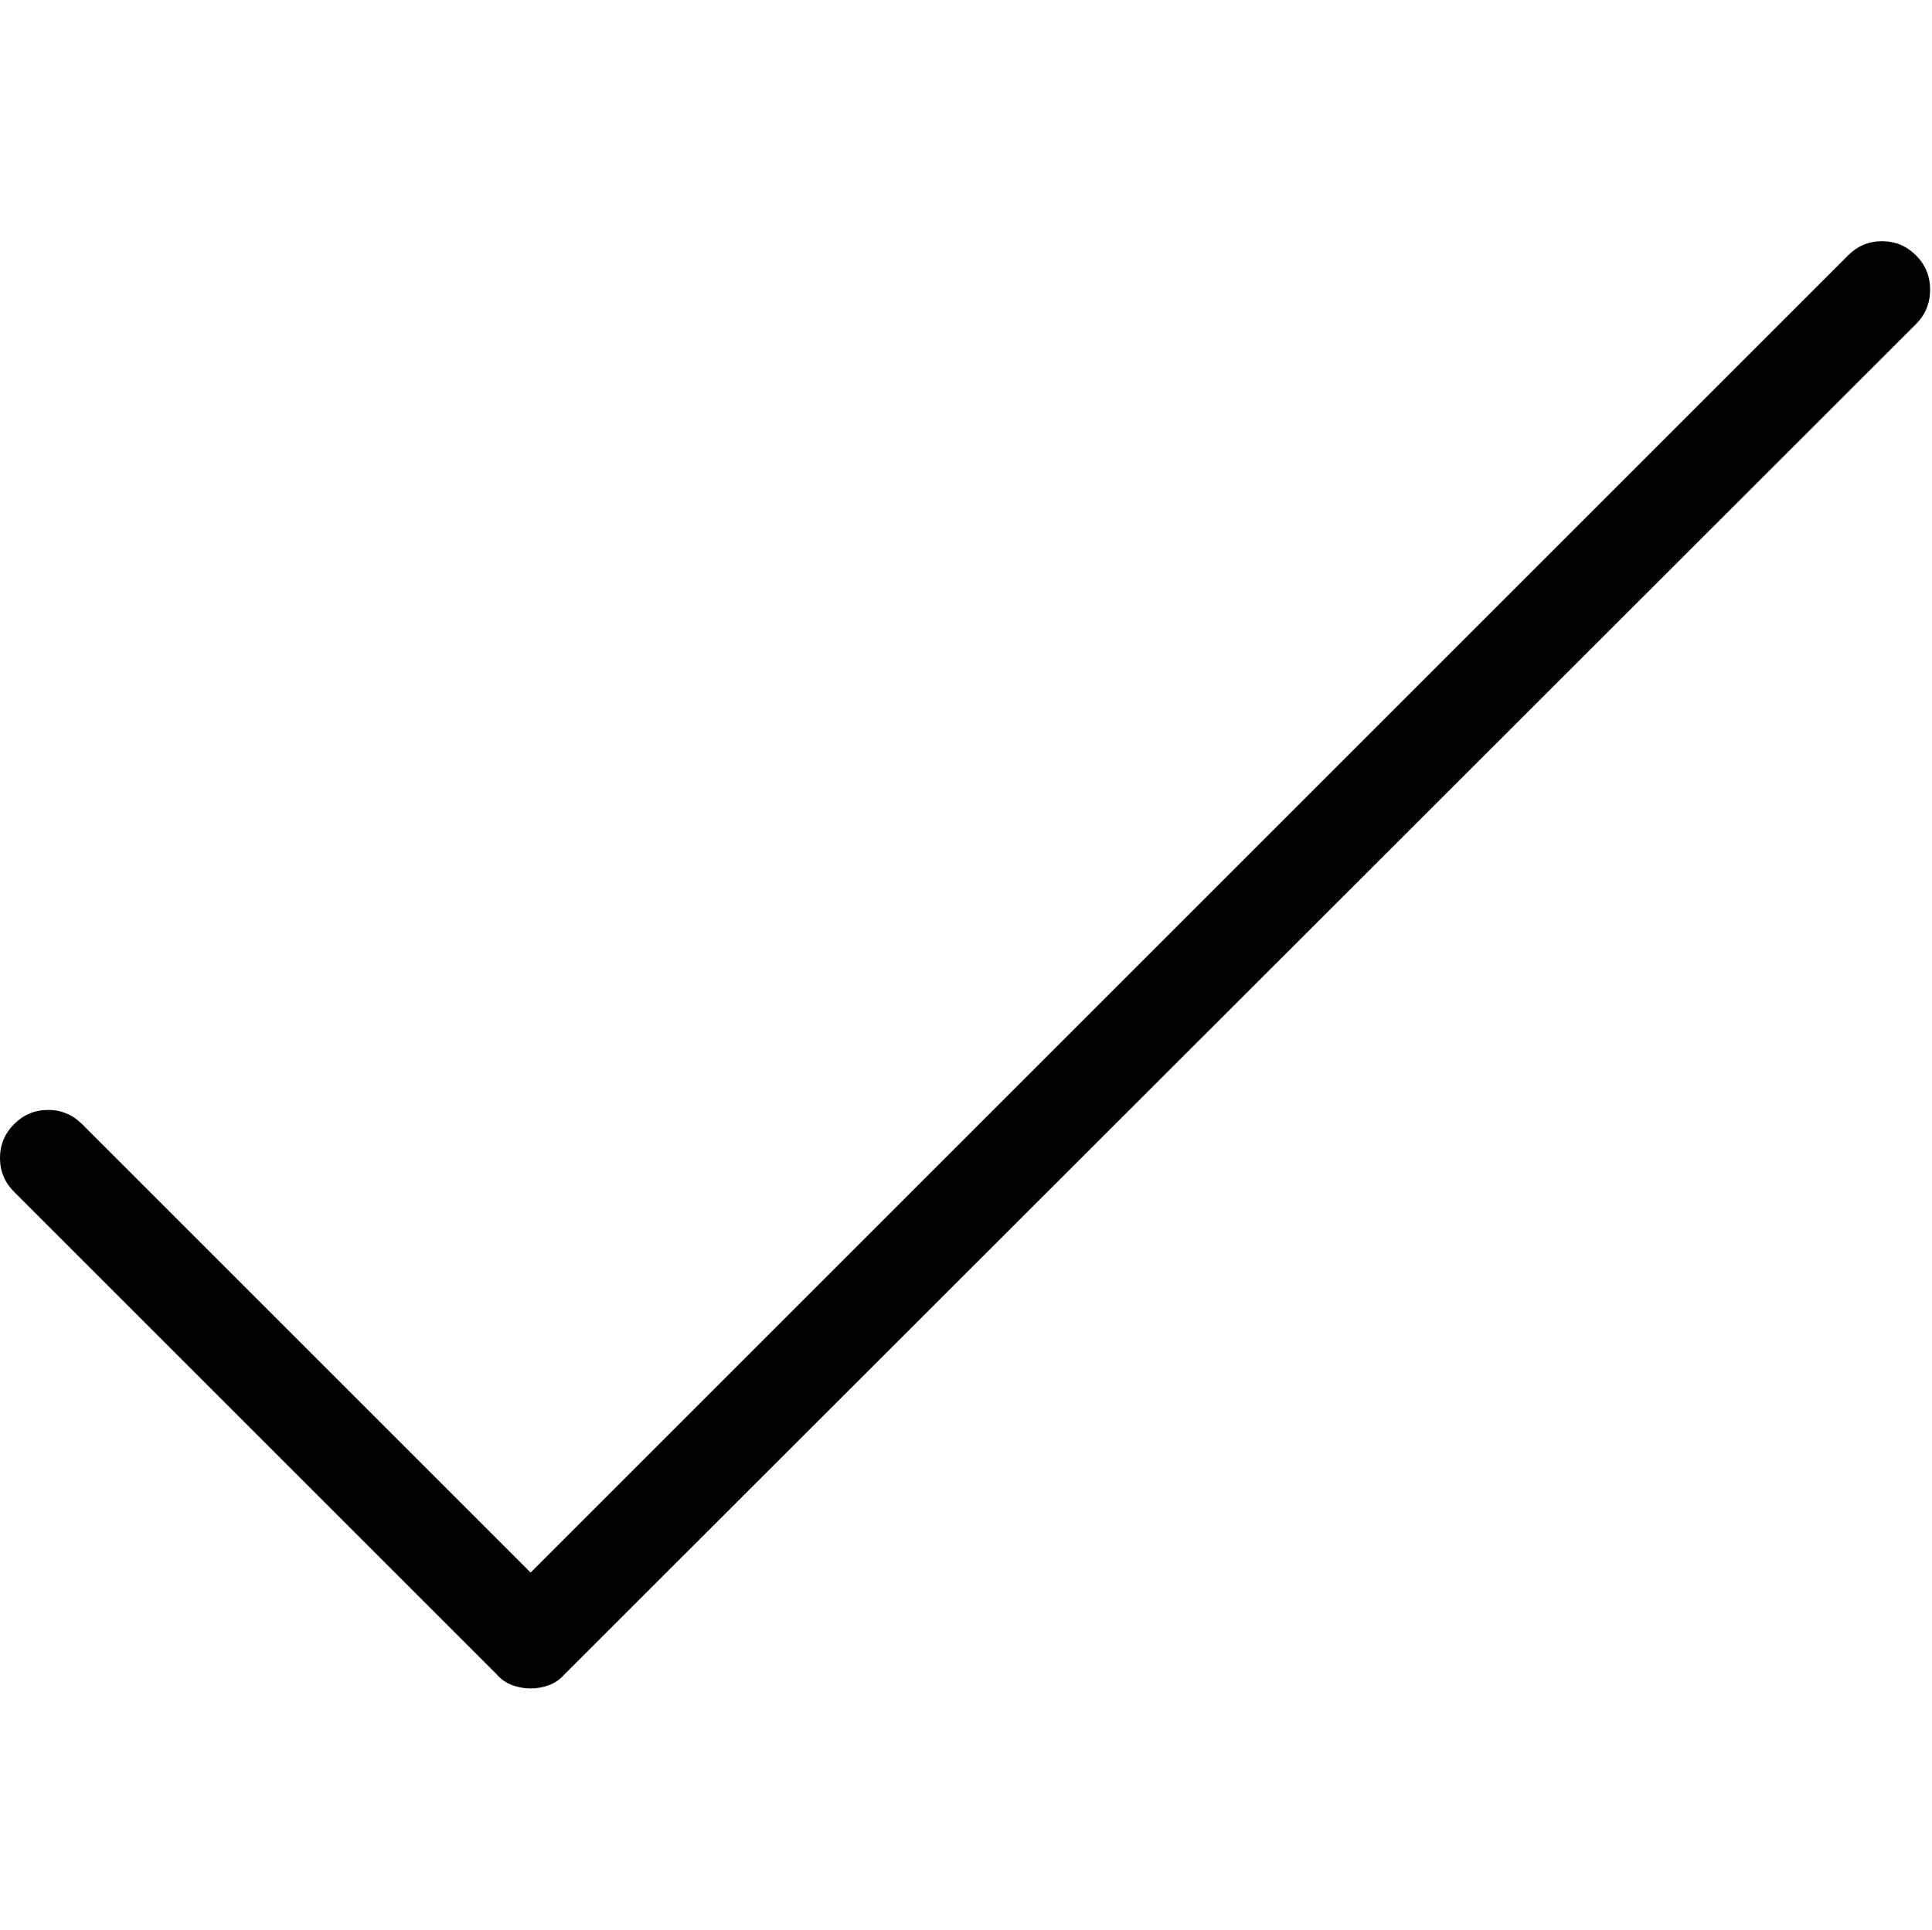
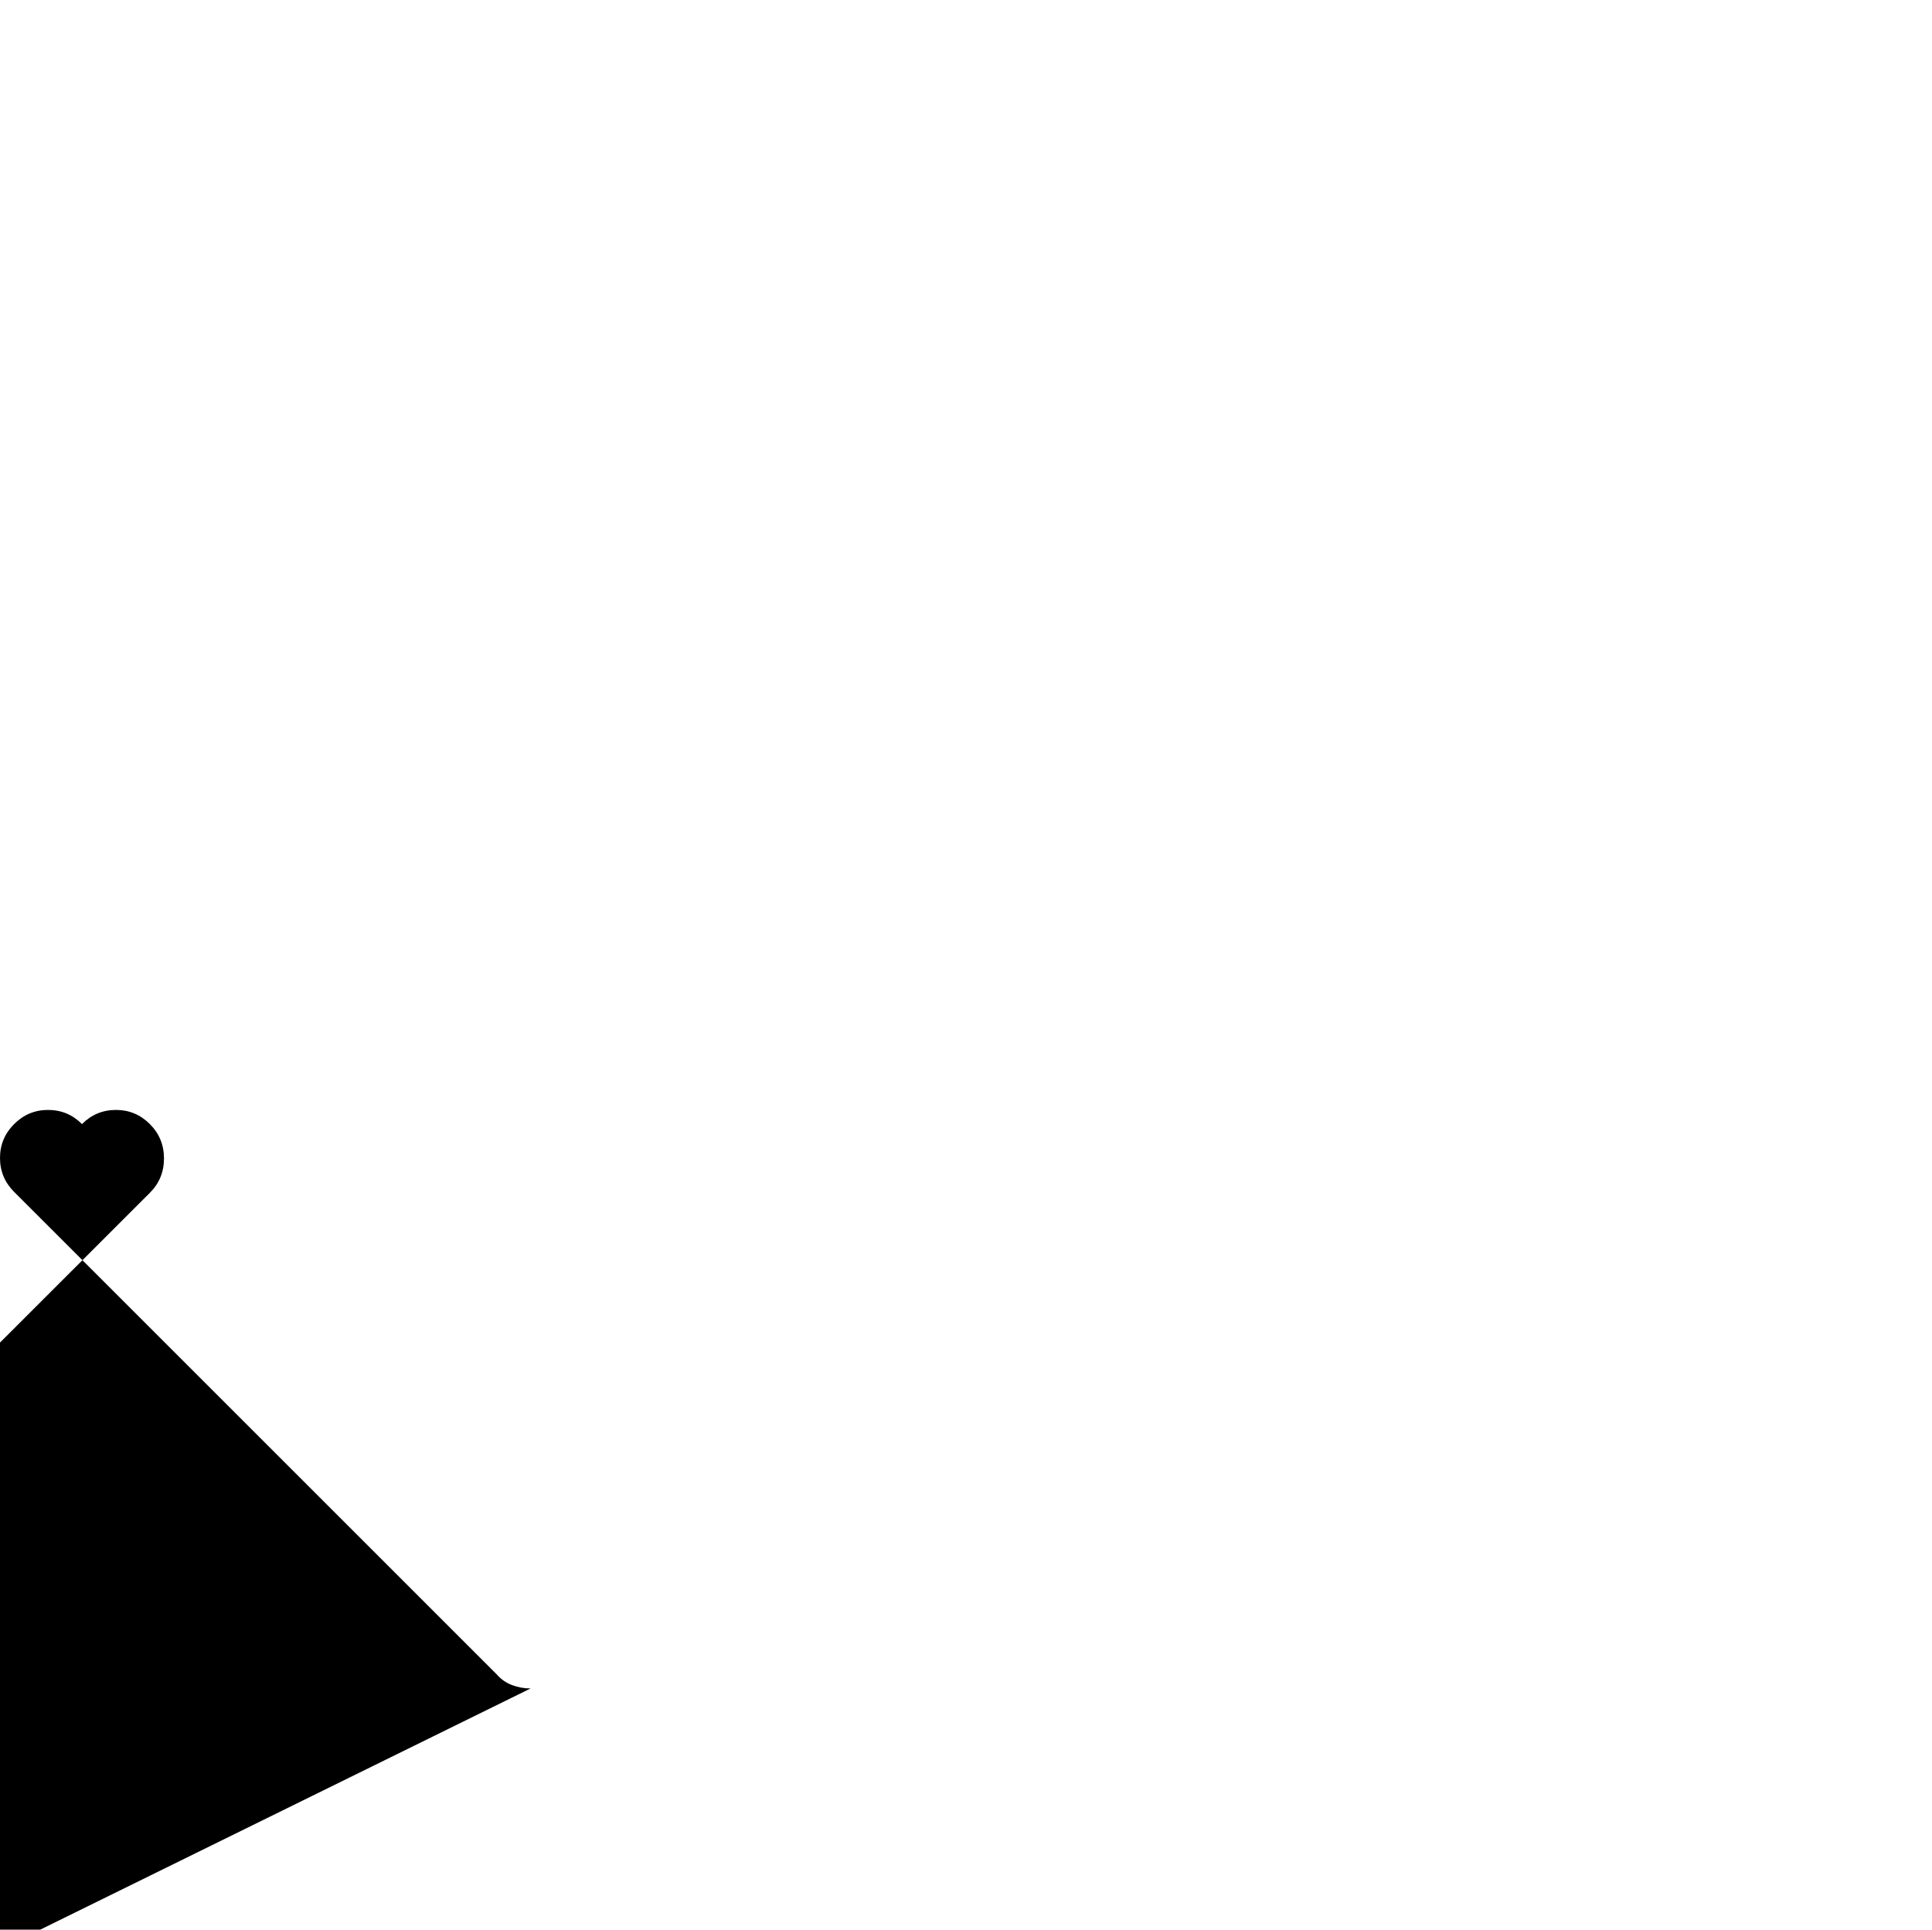
<svg xmlns="http://www.w3.org/2000/svg" version="1.1" id="Layer_1" x="0px" y="0px" width="1025px" height="1024px" viewBox="0 0 1025 1024" enable-background="new 0 0 1025 1024" xml:space="preserve">
  <g>
-     <path d="M281.5 896c-3.333 0-6.584-0.583-9.75-1.75s-5.916-3.083-8.25-5.75l-256-256c-5-5-7.5-11-7.5-18s2.5-13 7.5-18 11-7.5 18-7.5 13 2.5 18 7.5l238 238 699-699c5-5 11-7.5 18-7.5s13 2.5 18 7.5 7.5 11.083 7.5 18.25-2.5 13.25-7.5 18.25l-717 716.5c-2.333 2.667-5.084 4.583-8.25 5.75s-6.416 1.75-9.75 1.75v0z" />
+     <path d="M281.5 896c-3.333 0-6.584-0.583-9.75-1.75s-5.916-3.083-8.25-5.75l-256-256c-5-5-7.5-11-7.5-18s2.5-13 7.5-18 11-7.5 18-7.5 13 2.5 18 7.5c5-5 11-7.5 18-7.5s13 2.5 18 7.5 7.5 11.083 7.5 18.25-2.5 13.25-7.5 18.25l-717 716.5c-2.333 2.667-5.084 4.583-8.25 5.75s-6.416 1.75-9.75 1.75v0z" />
  </g>
</svg>